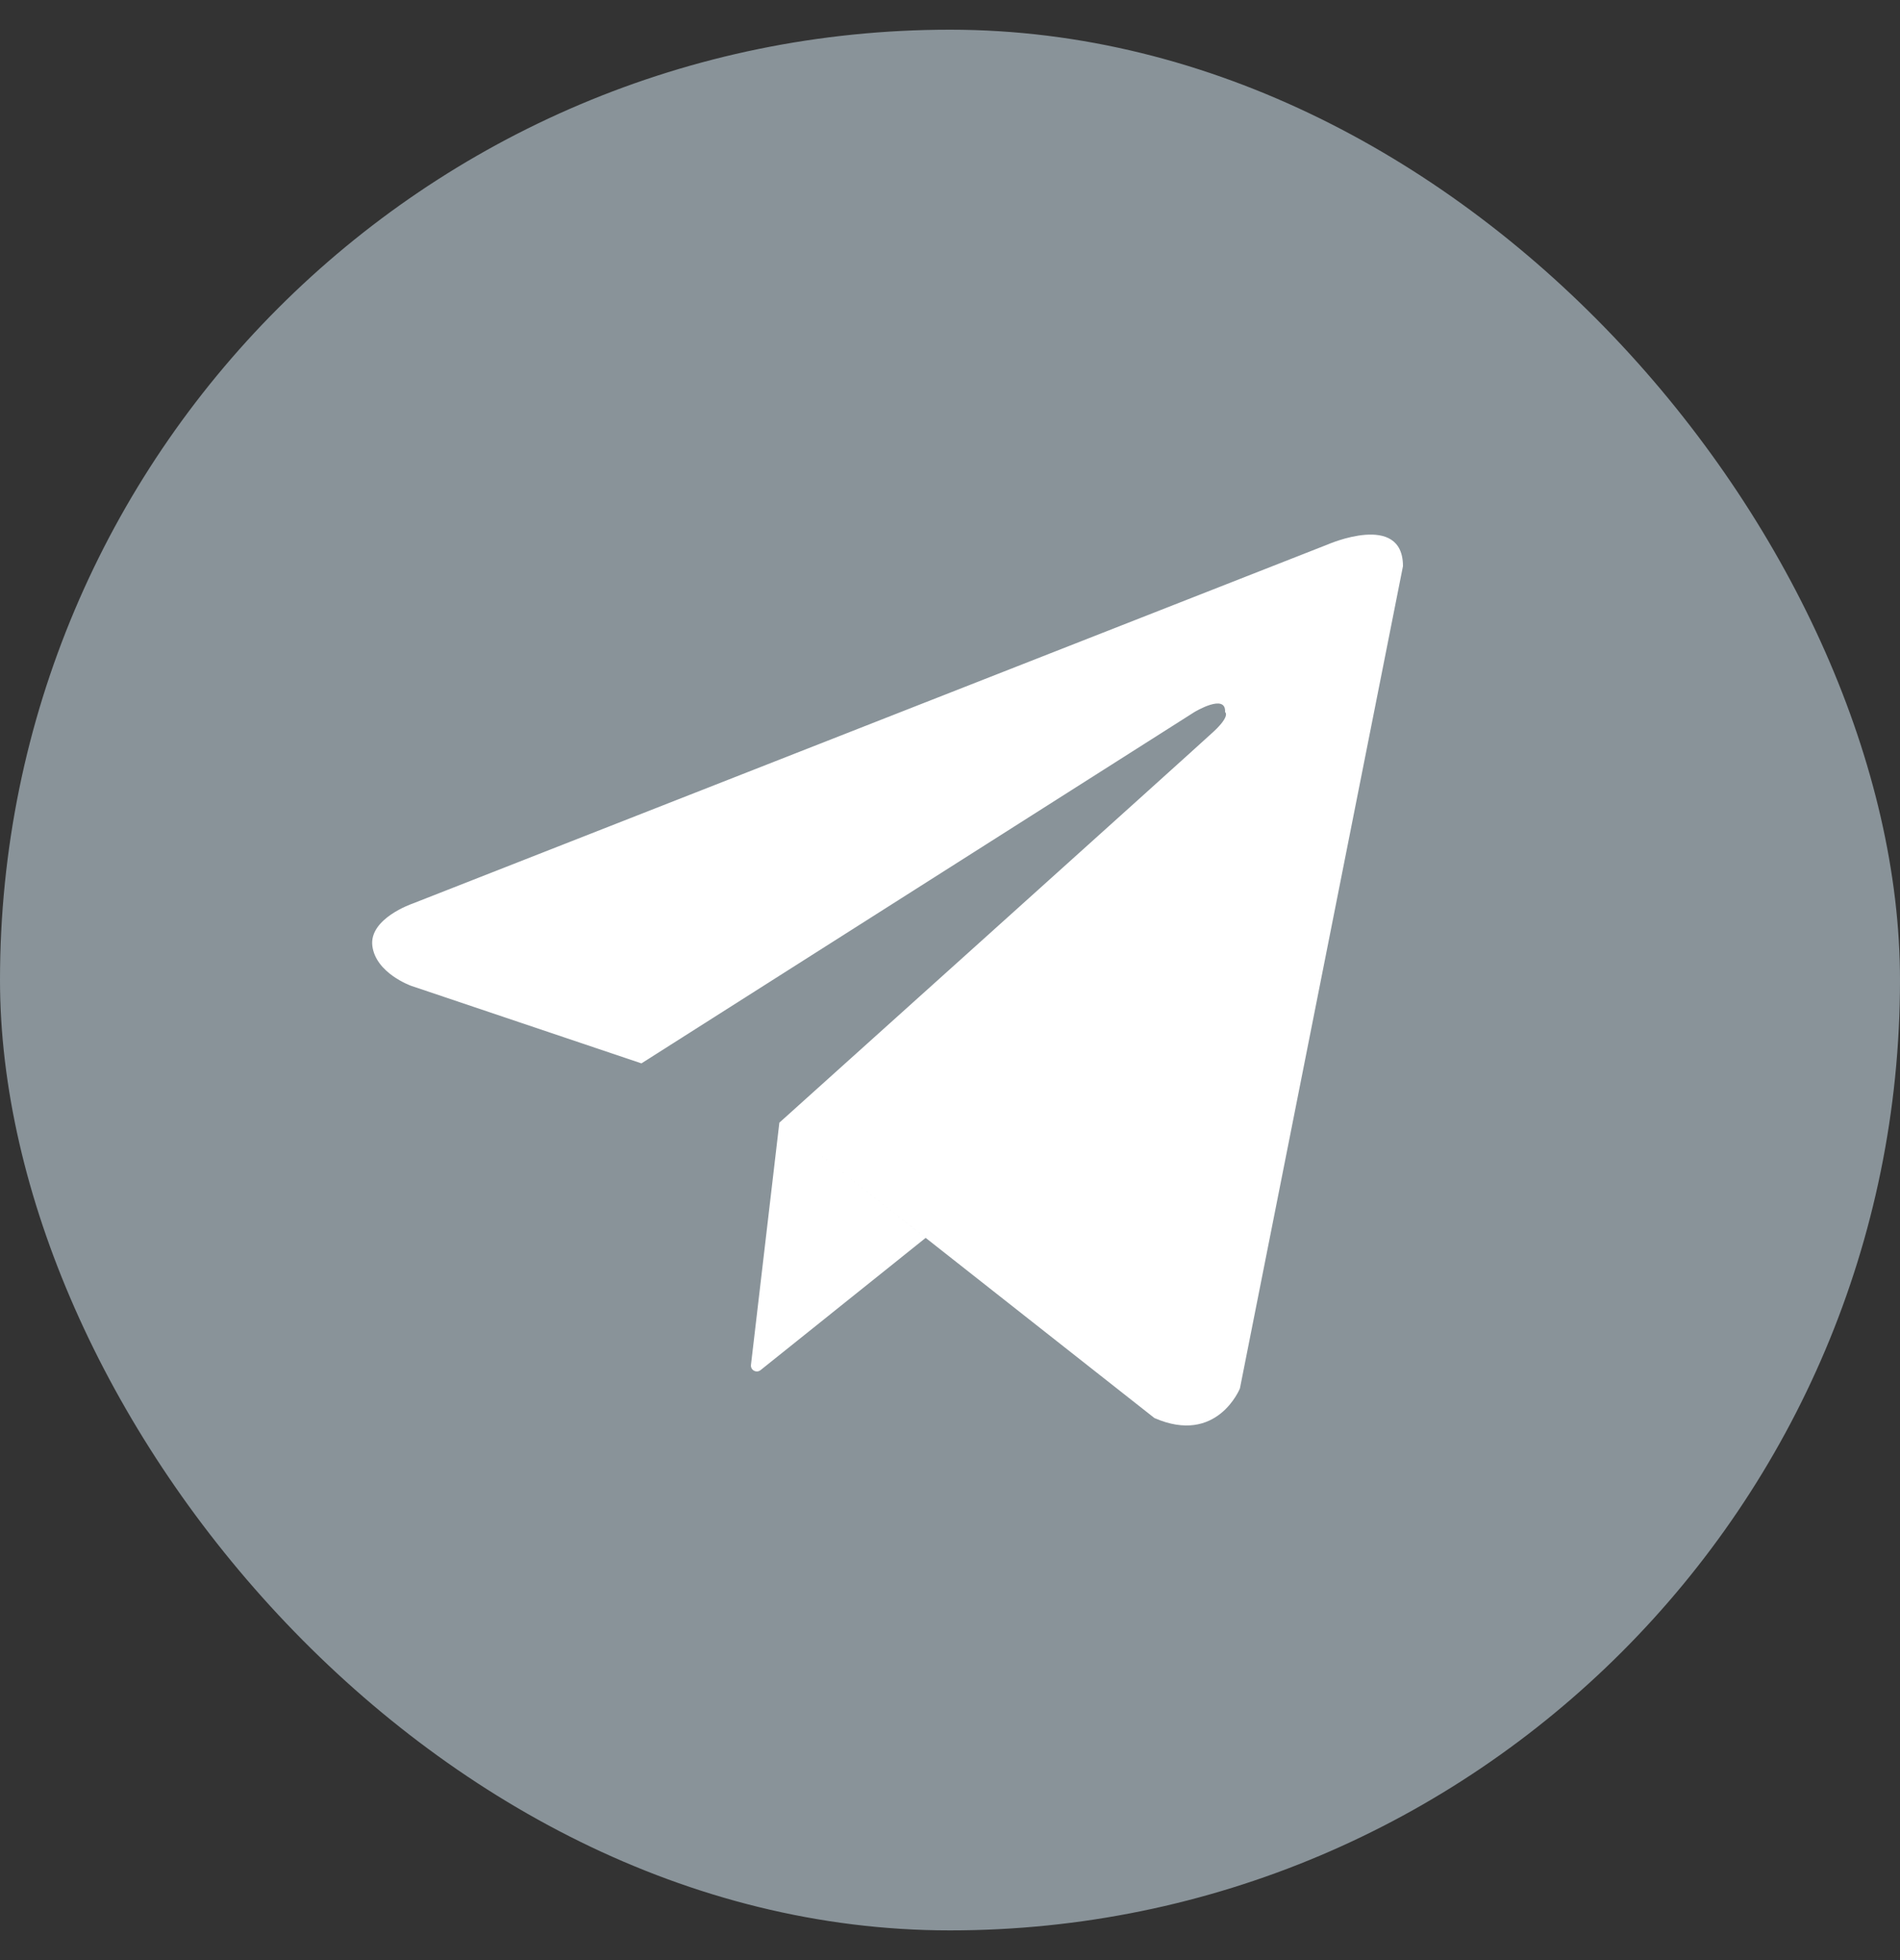
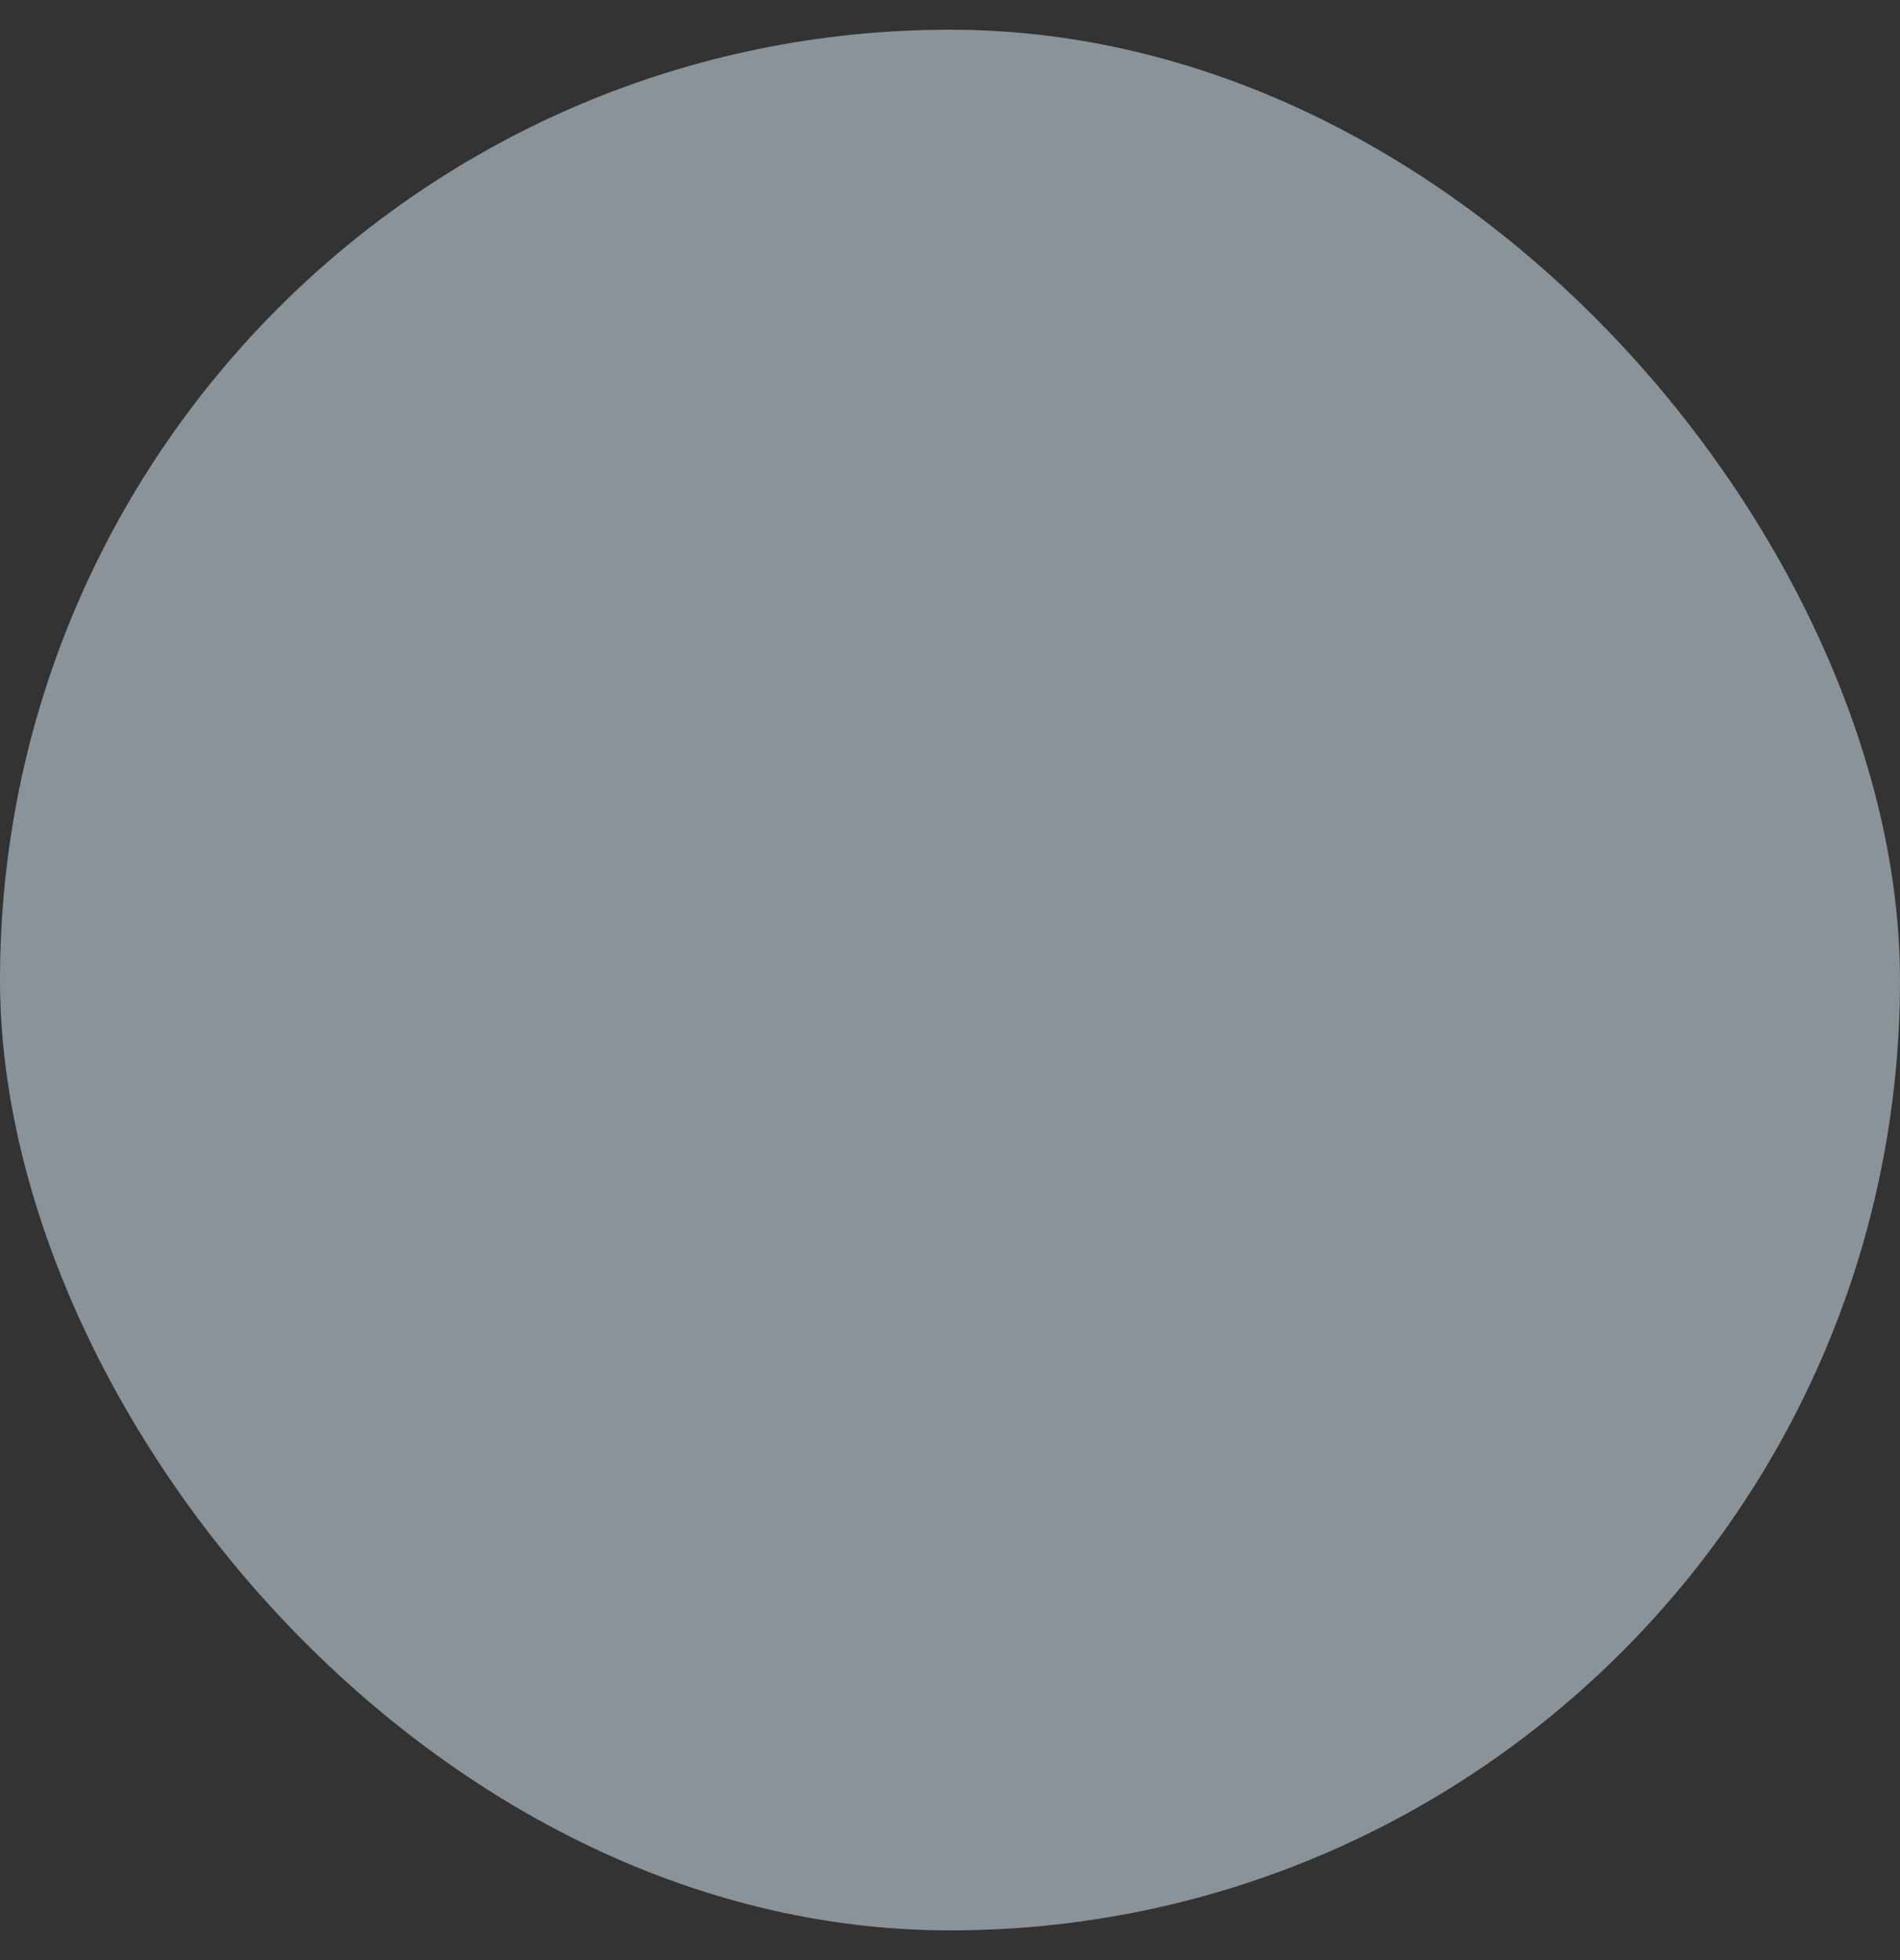
<svg xmlns="http://www.w3.org/2000/svg" width="32" height="33" viewBox="0 0 32 33" fill="none">
  <rect x="0" y="0" width="32" height="33" fill="#333333" stroke="none" />
  <rect y="0.5" width="32" height="32" rx="16" fill="#899399" />
-   <path fill-rule="evenodd" clip-rule="evenodd" d="M23.629 9.532L20.883 23.375C20.883 23.375 20.499 24.335 19.443 23.874L13.126 18.901C13.126 18.901 20.153 12.584 20.441 12.316C20.729 12.047 20.633 11.989 20.633 11.989C20.652 11.663 20.115 11.989 20.115 11.989L10.803 17.903L6.924 16.597C6.924 16.597 6.329 16.386 6.271 15.925C6.214 15.464 6.943 15.215 6.943 15.215L22.361 9.167C22.361 9.167 23.629 8.61 23.629 9.532ZM15.59 20.841L12.81 23.067C12.74 23.123 12.637 23.067 12.648 22.978L13.126 18.901L15.59 20.841Z" fill="white" />
</svg>